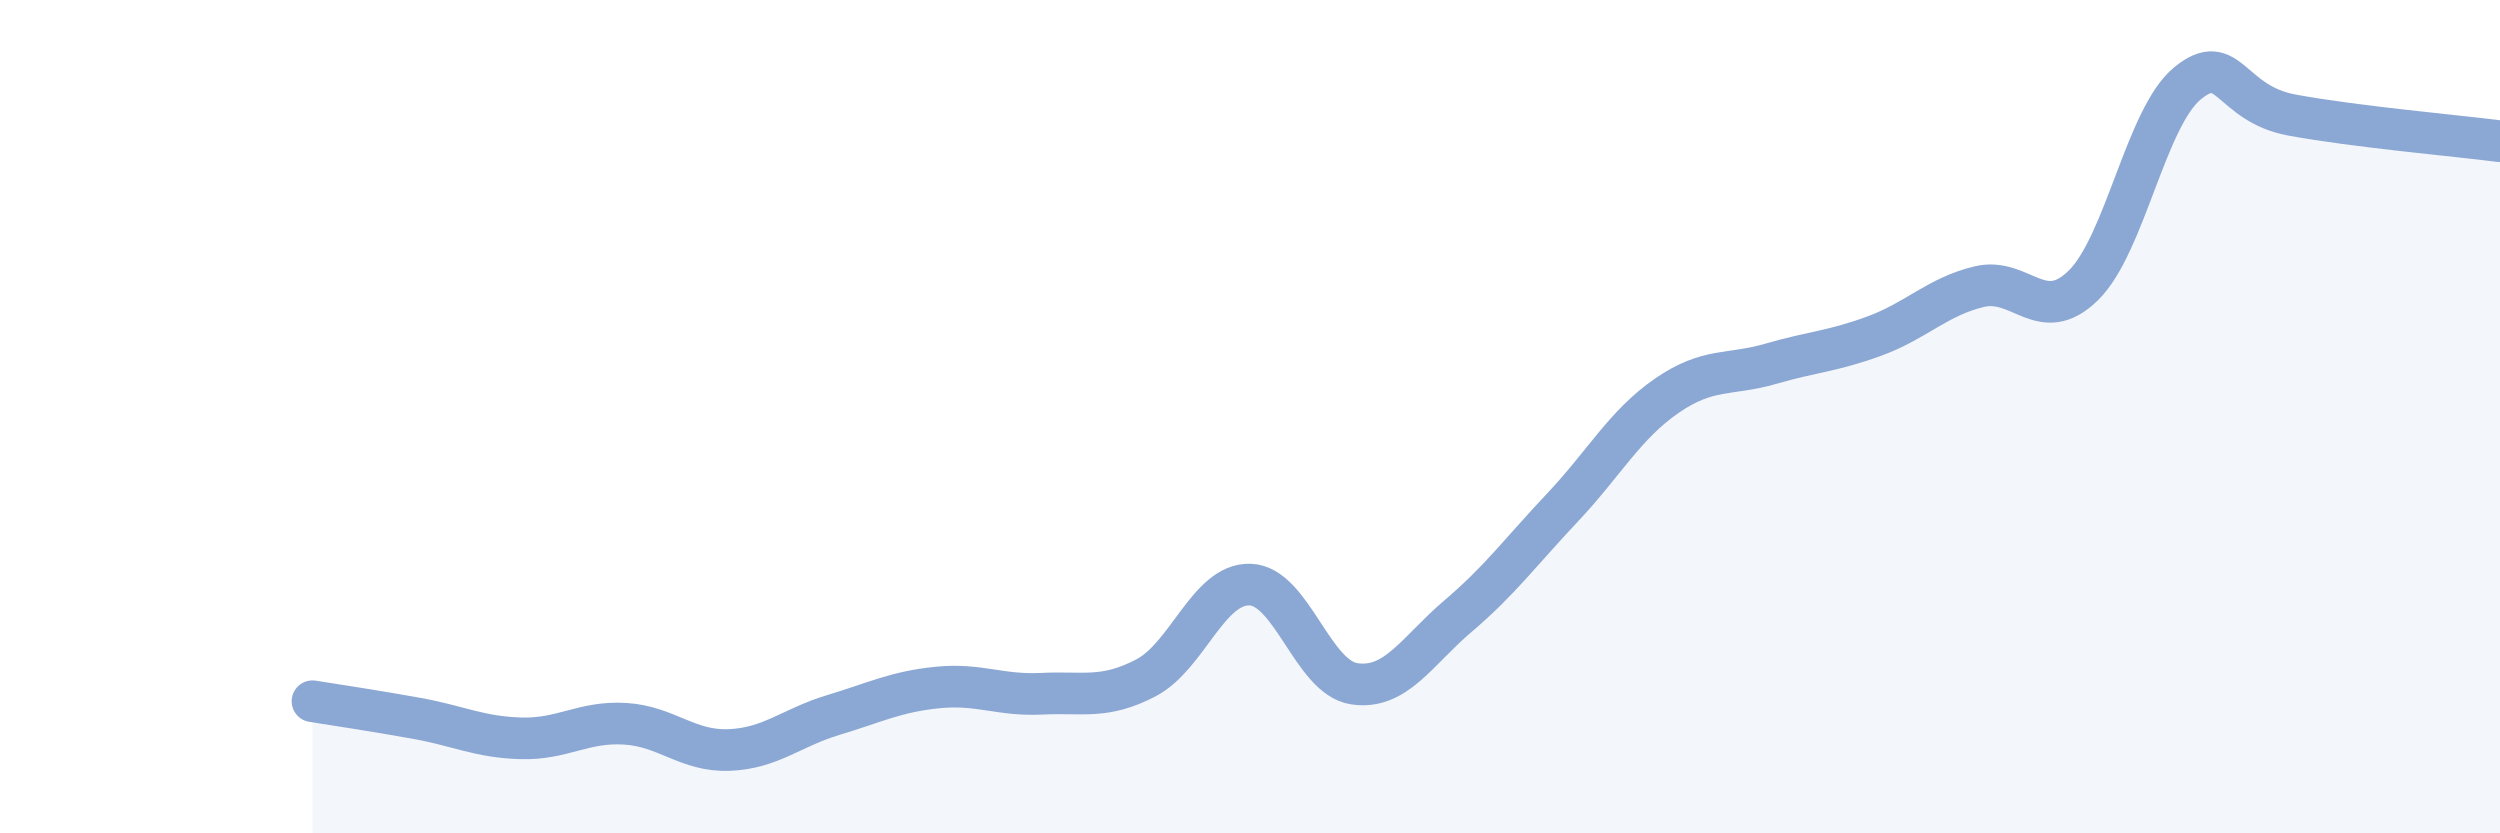
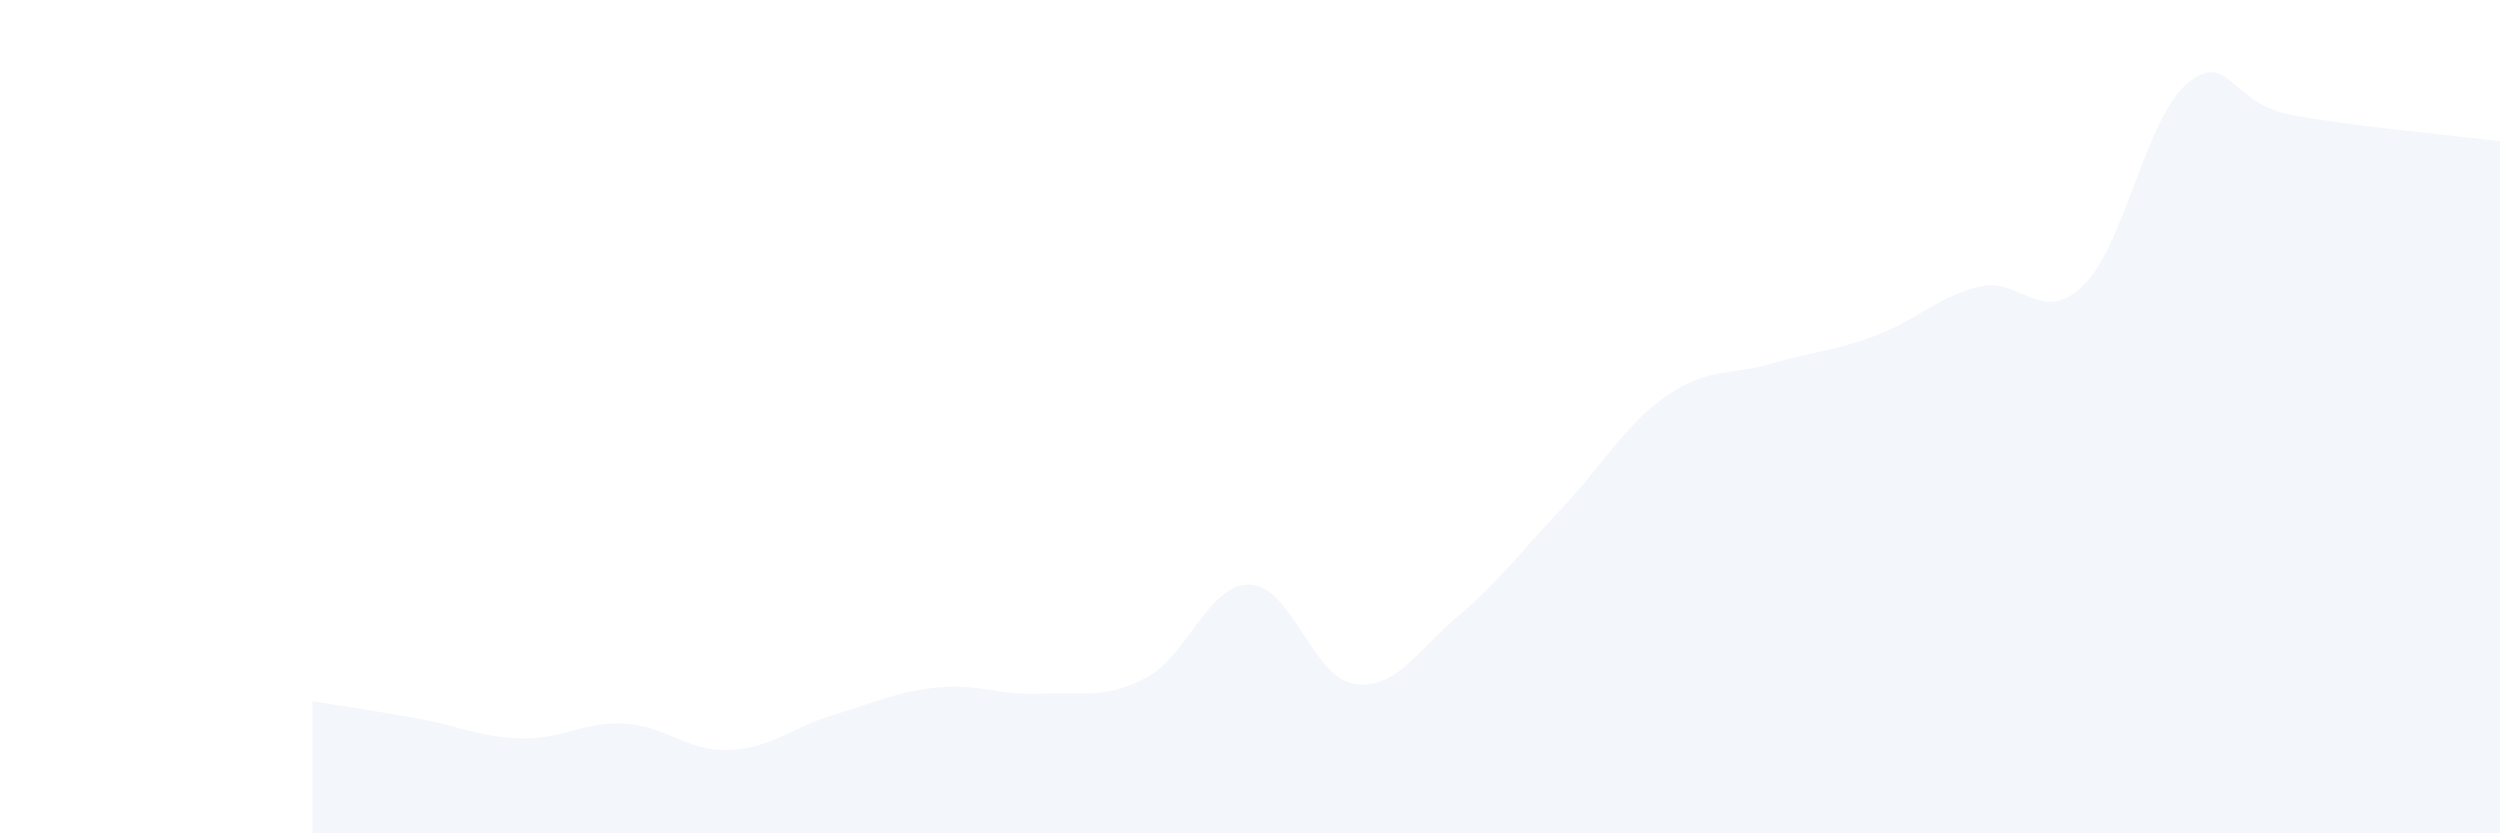
<svg xmlns="http://www.w3.org/2000/svg" width="60" height="20" viewBox="0 0 60 20">
  <path d="M 7.5,16.83 C 8,16.91 9,17.06 10,17.24 C 11,17.42 11.5,17.69 12.5,17.72 C 13.5,17.75 14,17.31 15,17.37 C 16,17.43 16.5,18.04 17.5,18 C 18.5,17.96 19,17.46 20,17.16 C 21,16.86 21.5,16.6 22.5,16.5 C 23.5,16.4 24,16.7 25,16.65 C 26,16.6 26.5,16.79 27.5,16.27 C 28.5,15.75 29,14 30,14.03 C 31,14.06 31.5,16.26 32.5,16.41 C 33.5,16.56 34,15.63 35,14.78 C 36,13.93 36.5,13.24 37.5,12.18 C 38.5,11.12 39,10.19 40,9.5 C 41,8.81 41.5,9.02 42.5,8.73 C 43.5,8.44 44,8.43 45,8.06 C 46,7.69 46.5,7.12 47.5,6.88 C 48.5,6.64 49,7.83 50,6.85 C 51,5.87 51.5,2.82 52.5,2 C 53.5,1.18 53.5,2.48 55,2.76 C 56.5,3.04 59,3.26 60,3.39L60 20L7.5 20Z" fill="#8ba7d3" opacity="0.1" stroke-linecap="round" stroke-linejoin="round" />
-   <path d="M 7.5,16.83 C 8,16.91 9,17.06 10,17.24 C 11,17.42 11.5,17.69 12.5,17.72 C 13.5,17.75 14,17.31 15,17.37 C 16,17.43 16.5,18.04 17.5,18 C 18.5,17.96 19,17.46 20,17.16 C 21,16.86 21.5,16.6 22.5,16.5 C 23.5,16.4 24,16.7 25,16.65 C 26,16.6 26.5,16.79 27.5,16.27 C 28.5,15.75 29,14 30,14.03 C 31,14.06 31.5,16.26 32.5,16.41 C 33.5,16.56 34,15.63 35,14.78 C 36,13.93 36.5,13.24 37.5,12.18 C 38.5,11.12 39,10.19 40,9.5 C 41,8.81 41.5,9.02 42.5,8.73 C 43.5,8.44 44,8.43 45,8.06 C 46,7.69 46.5,7.12 47.5,6.88 C 48.5,6.64 49,7.83 50,6.85 C 51,5.87 51.5,2.82 52.5,2 C 53.5,1.18 53.5,2.48 55,2.76 C 56.5,3.04 59,3.26 60,3.39" stroke="#8ba7d3" stroke-width="1" fill="none" stroke-linecap="round" stroke-linejoin="round" />
</svg>